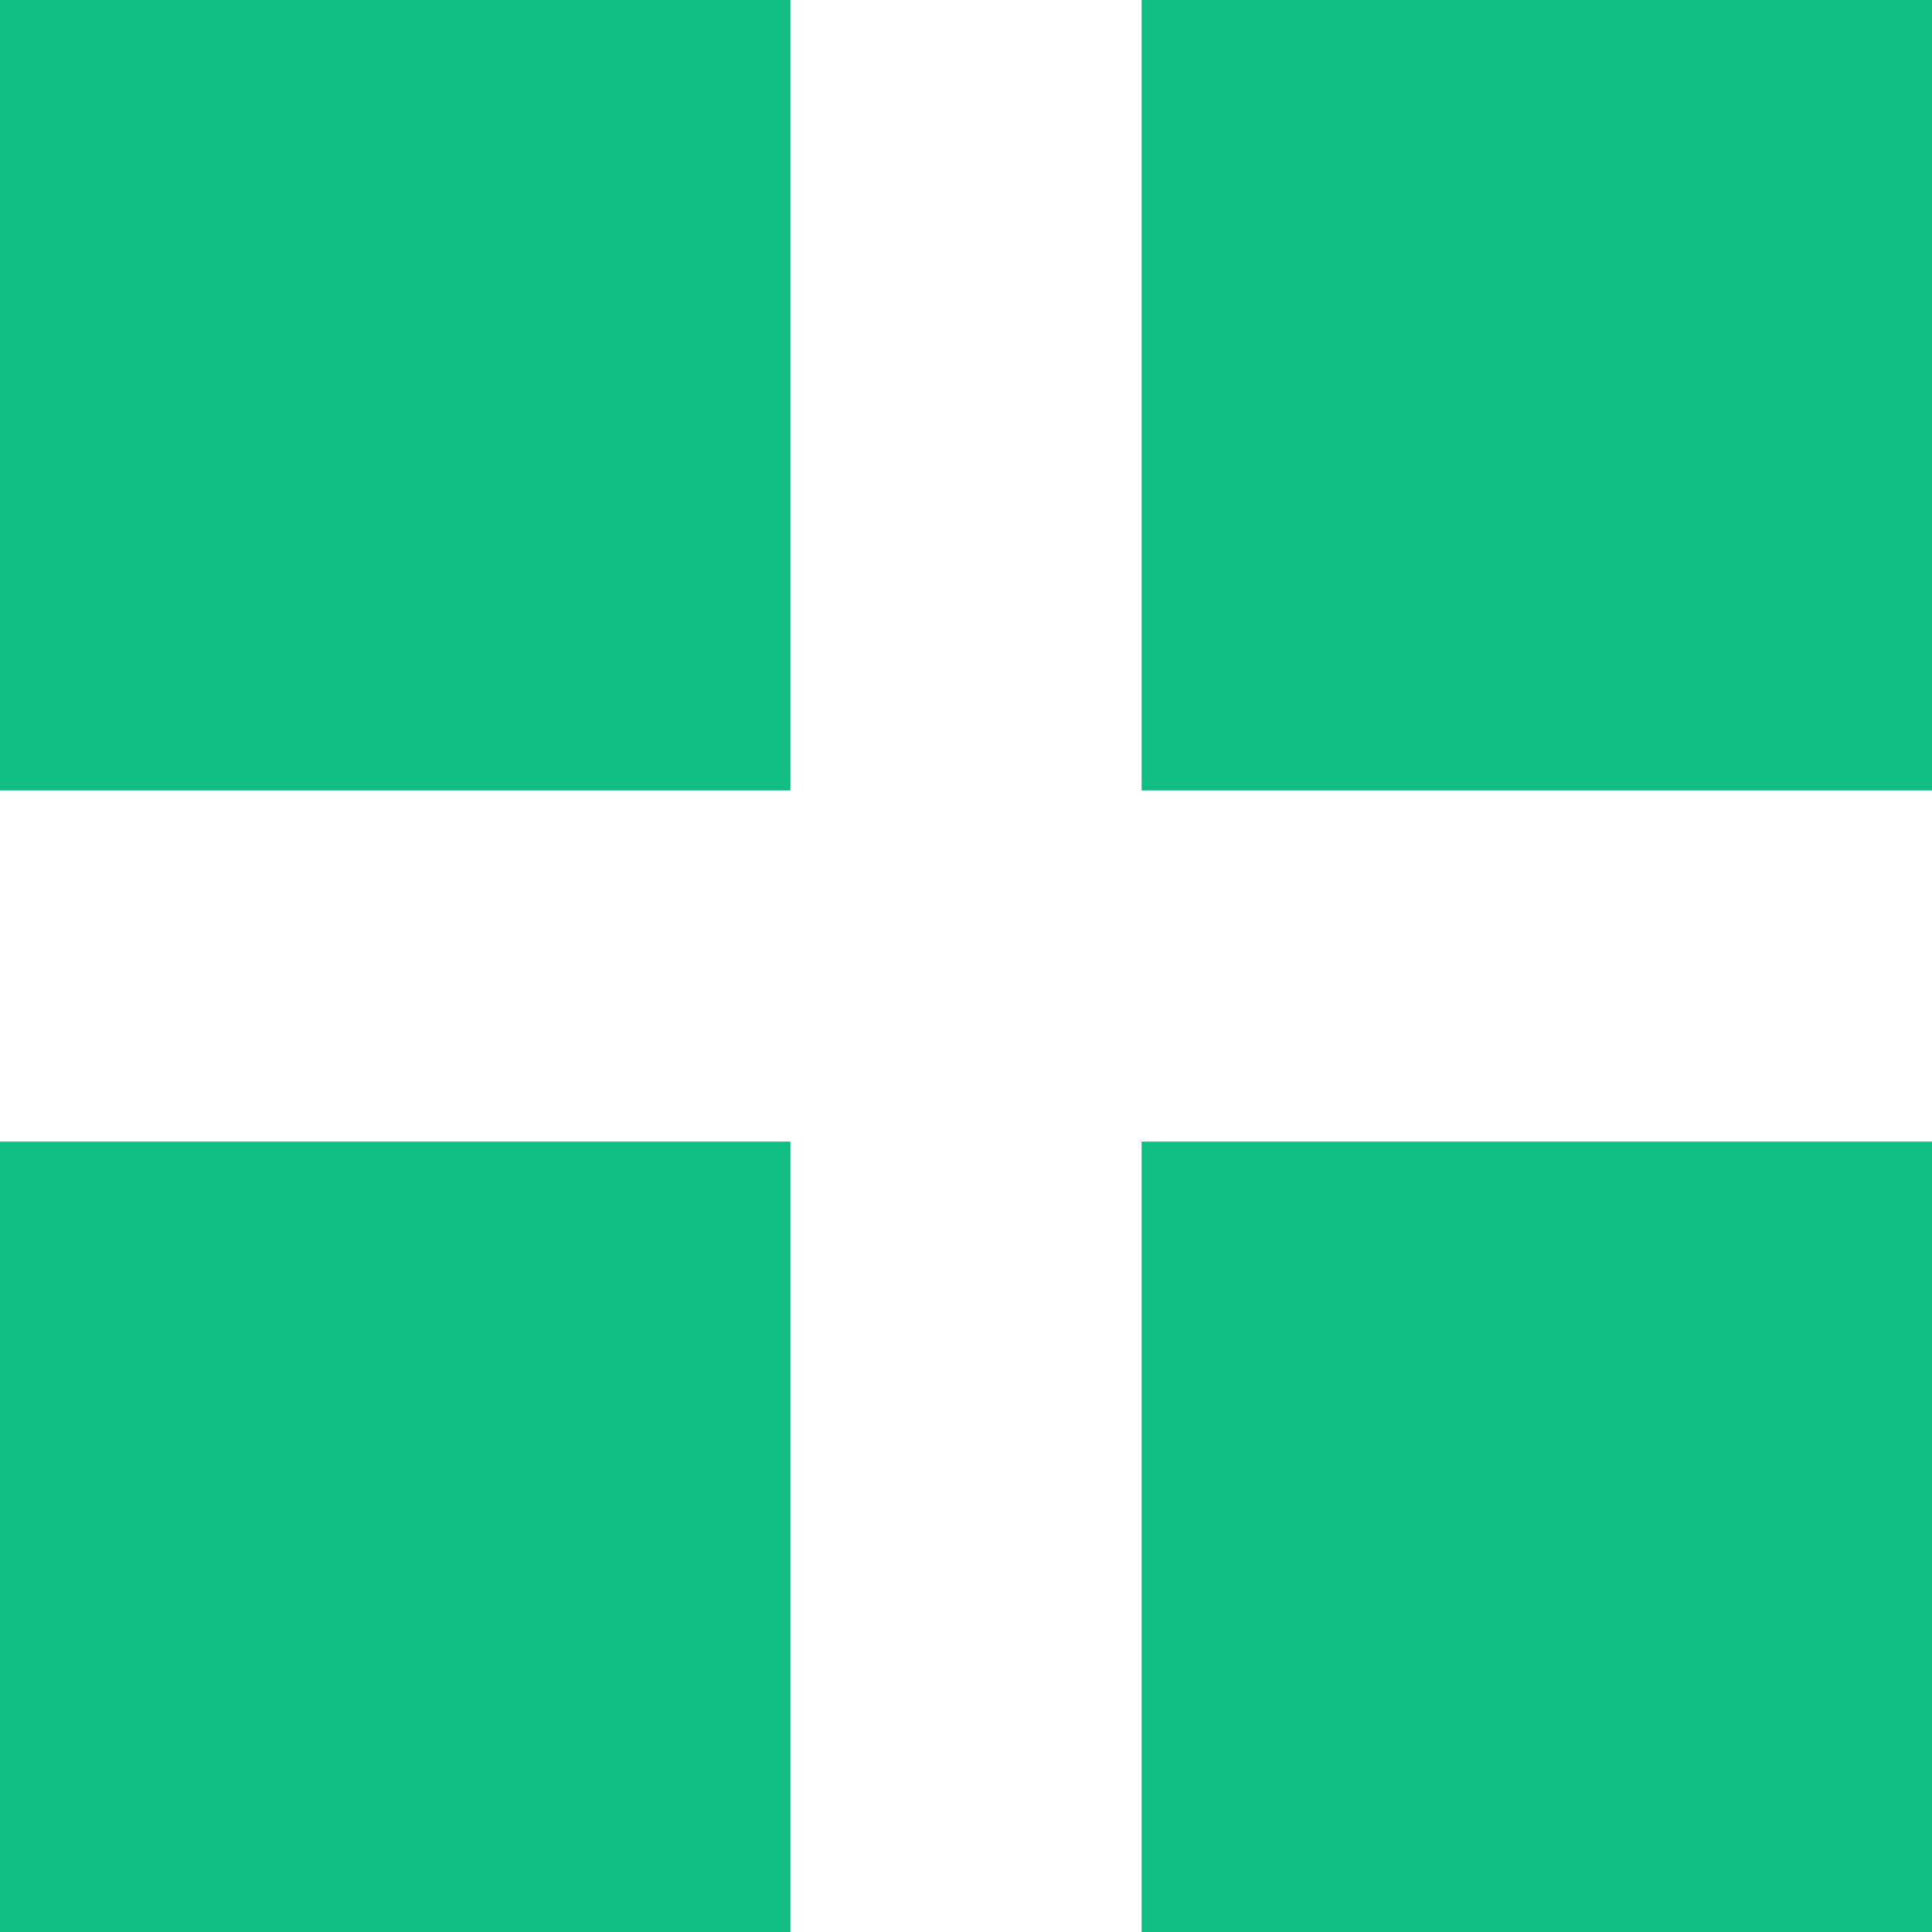
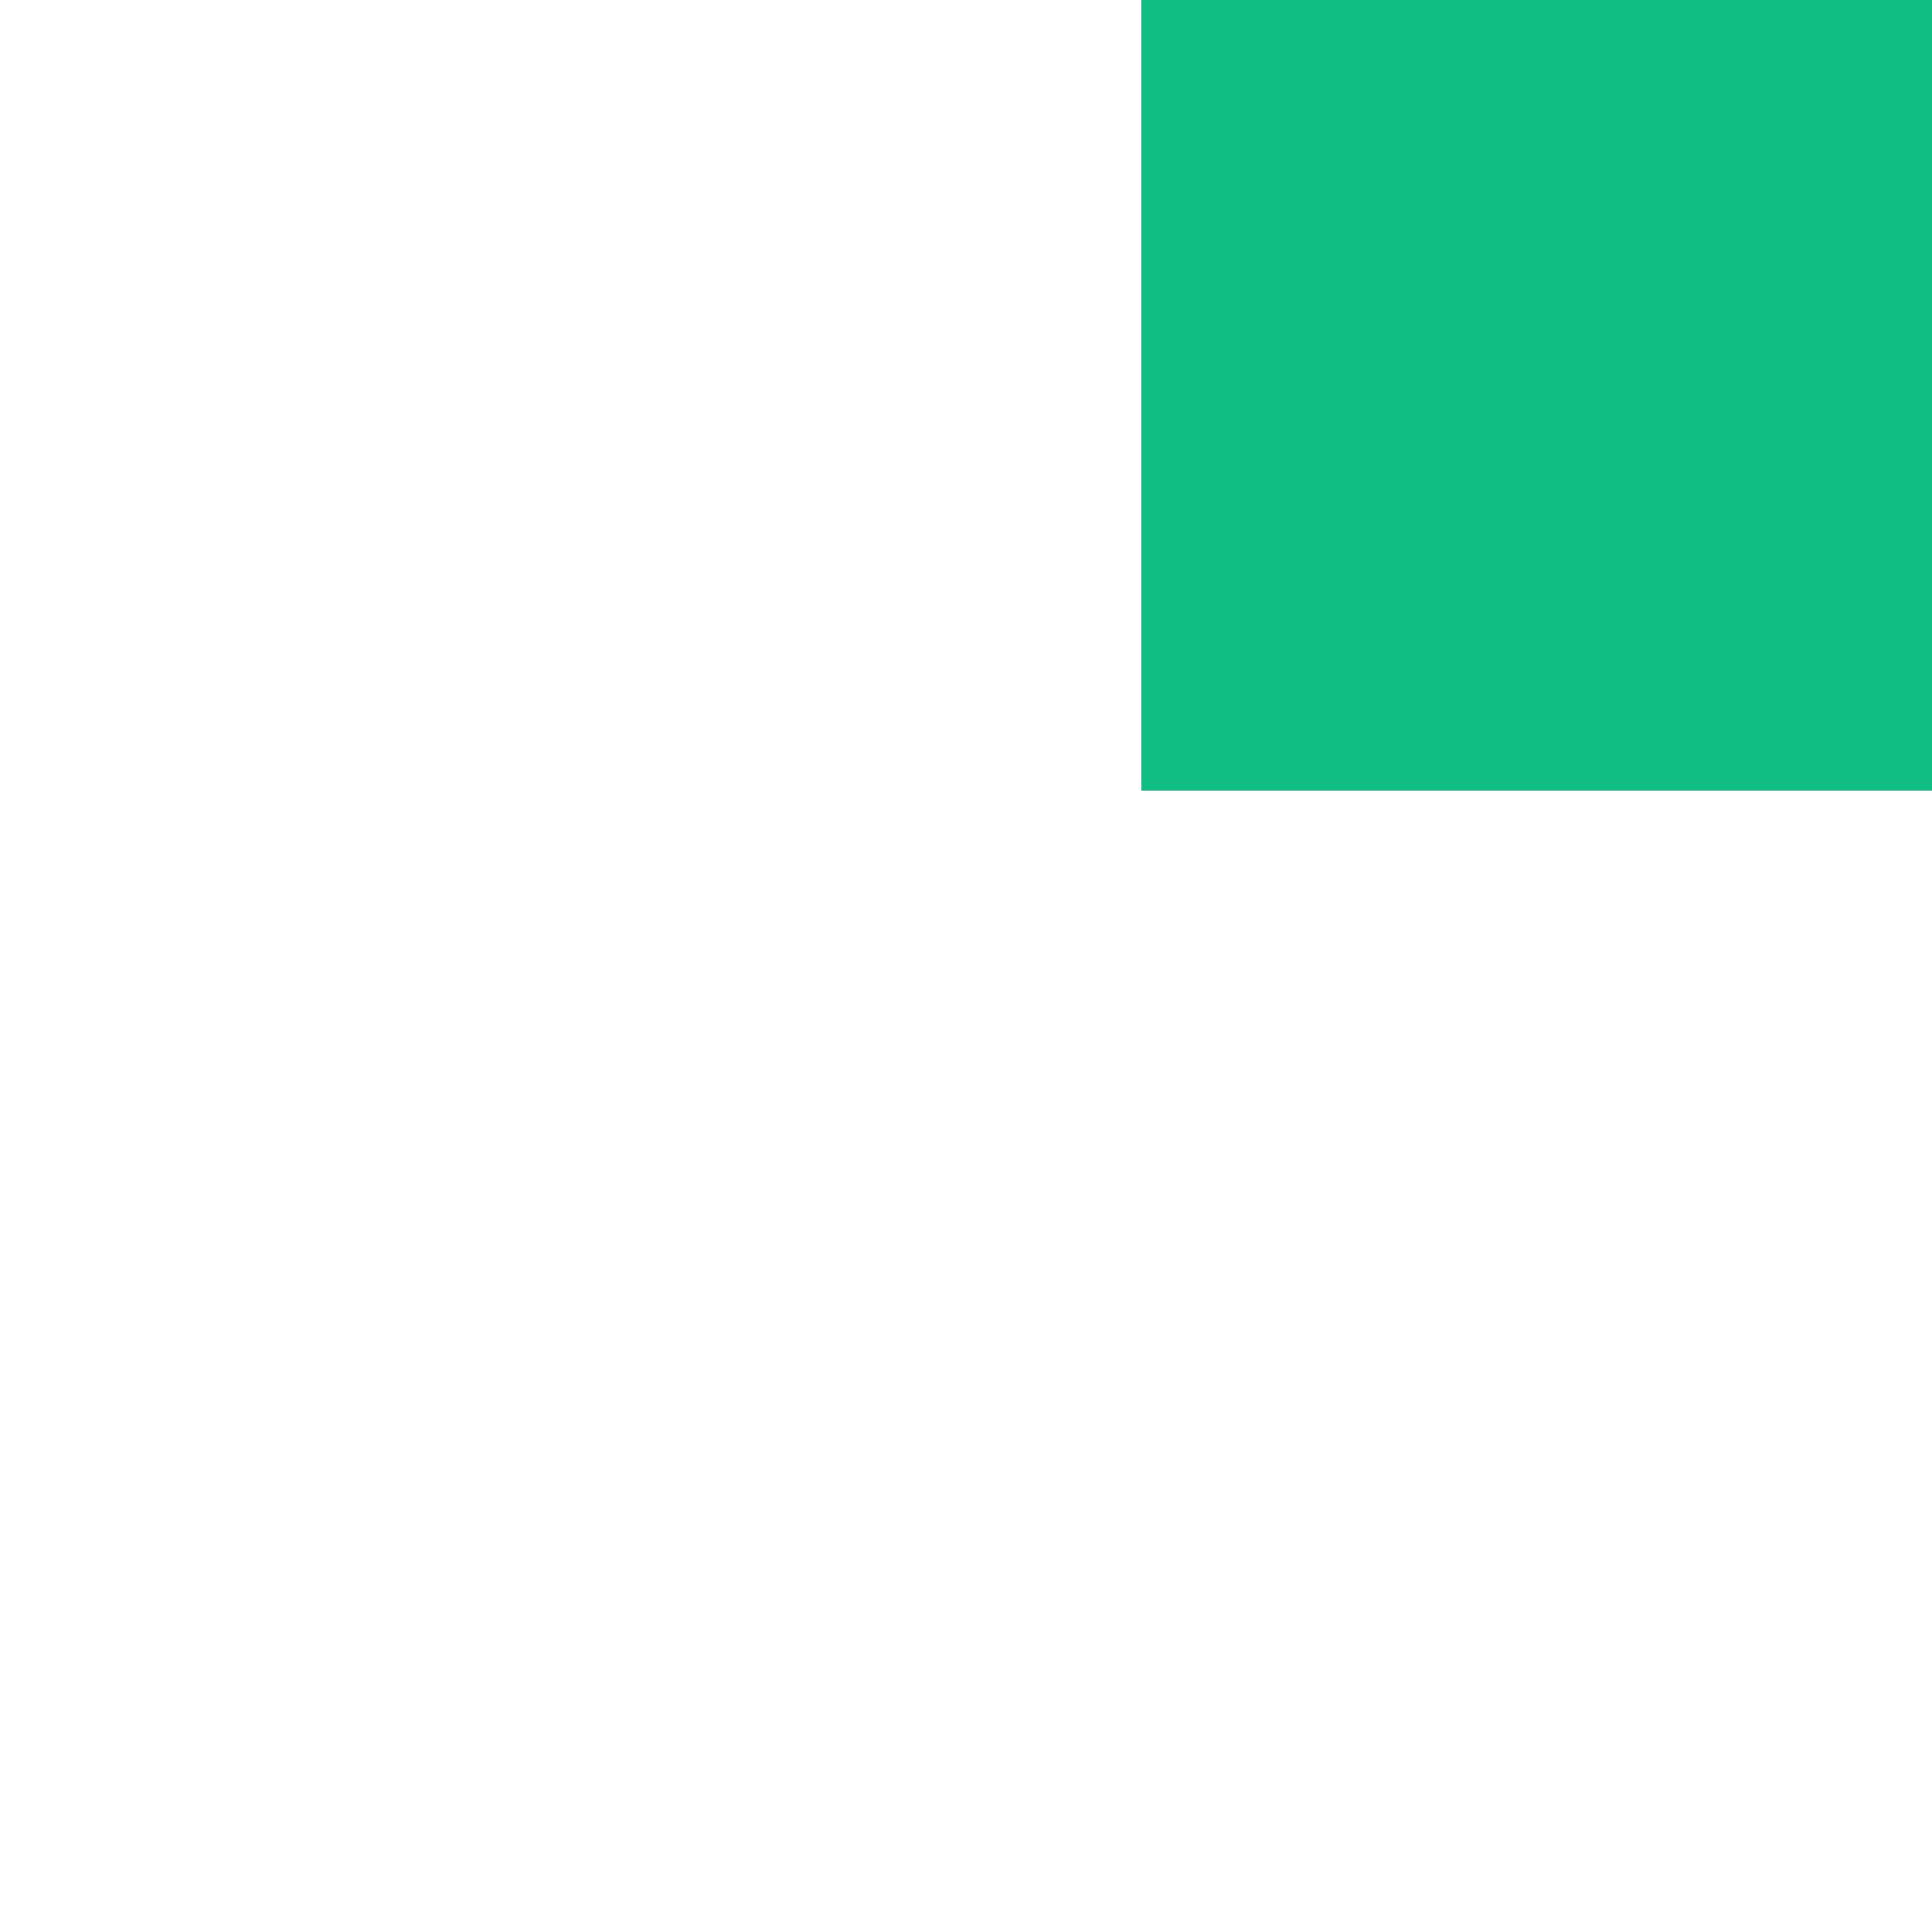
<svg xmlns="http://www.w3.org/2000/svg" width="22" height="22" viewBox="0 0 22 22">
  <defs>
    <style>
      .cls-1 {
        fill: #10be84;
      }
    </style>
  </defs>
  <title>display_block</title>
  <g id="icon">
    <g>
      <g>
-         <rect class="cls-1" width="9" height="9" />
        <rect class="cls-1" x="13" width="9" height="9" />
      </g>
      <g>
-         <rect class="cls-1" y="13" width="9" height="9" />
-         <rect class="cls-1" x="13" y="13" width="9" height="9" />
-       </g>
+         </g>
    </g>
  </g>
</svg>